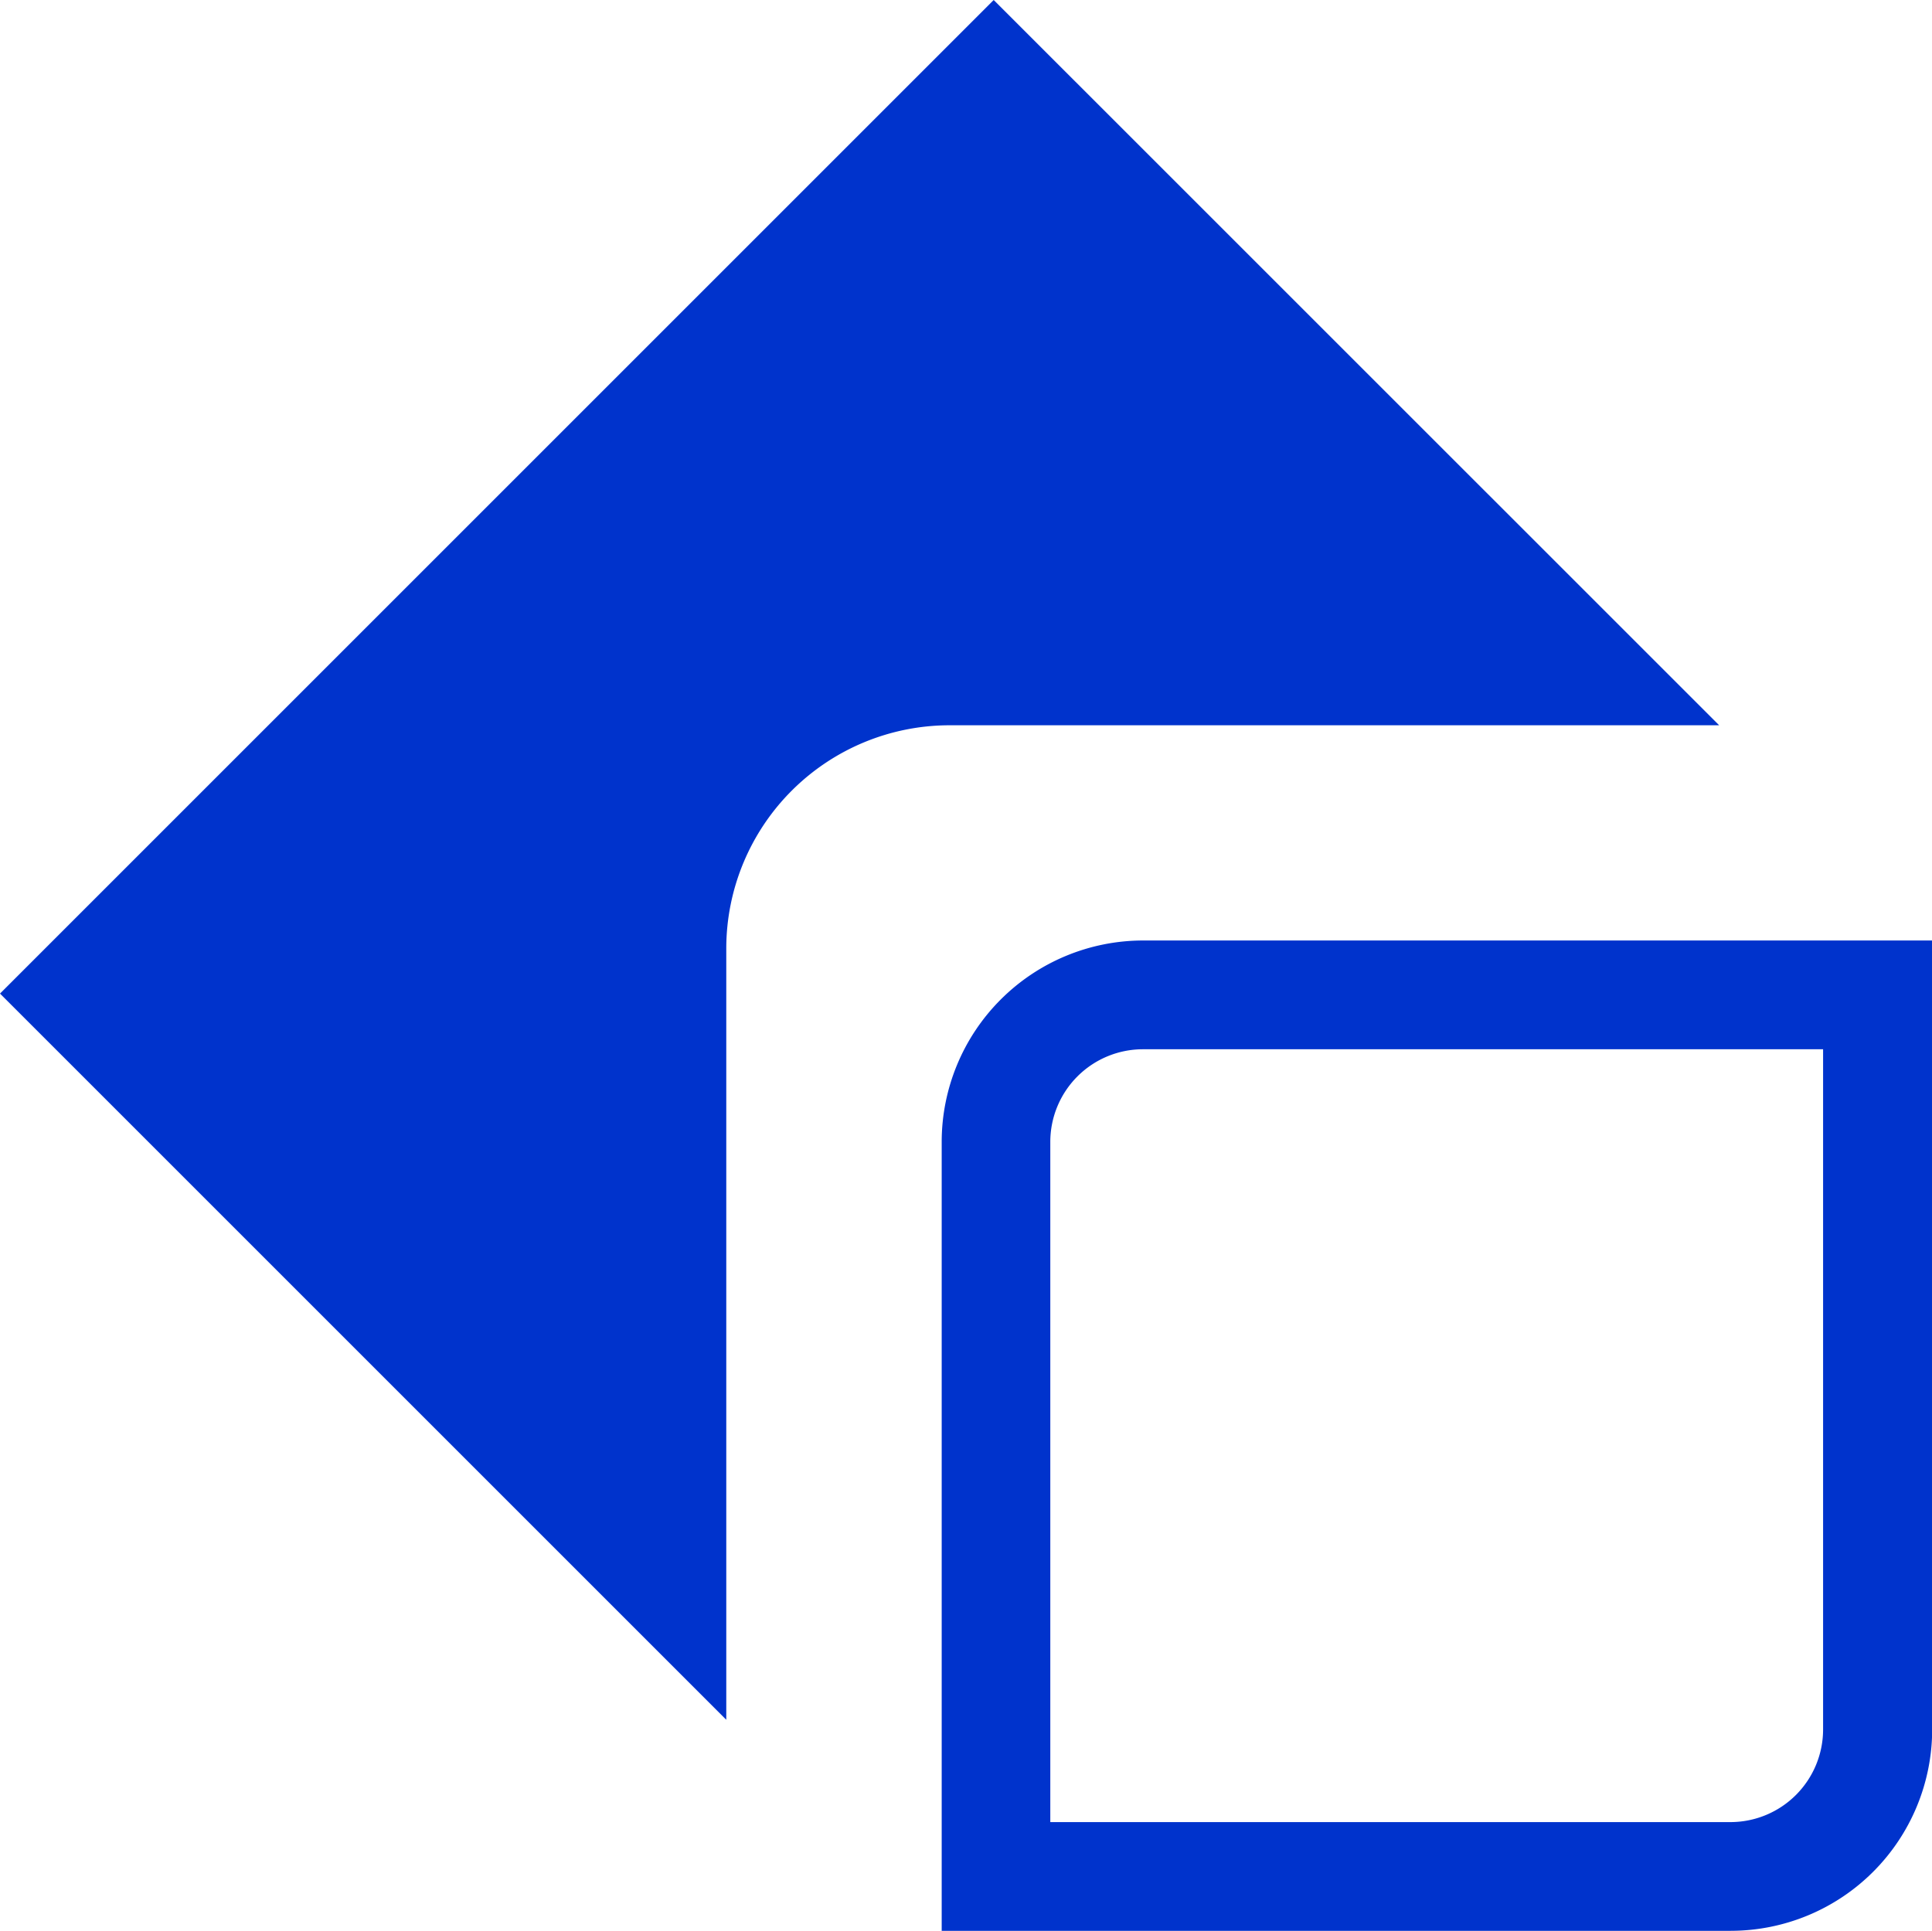
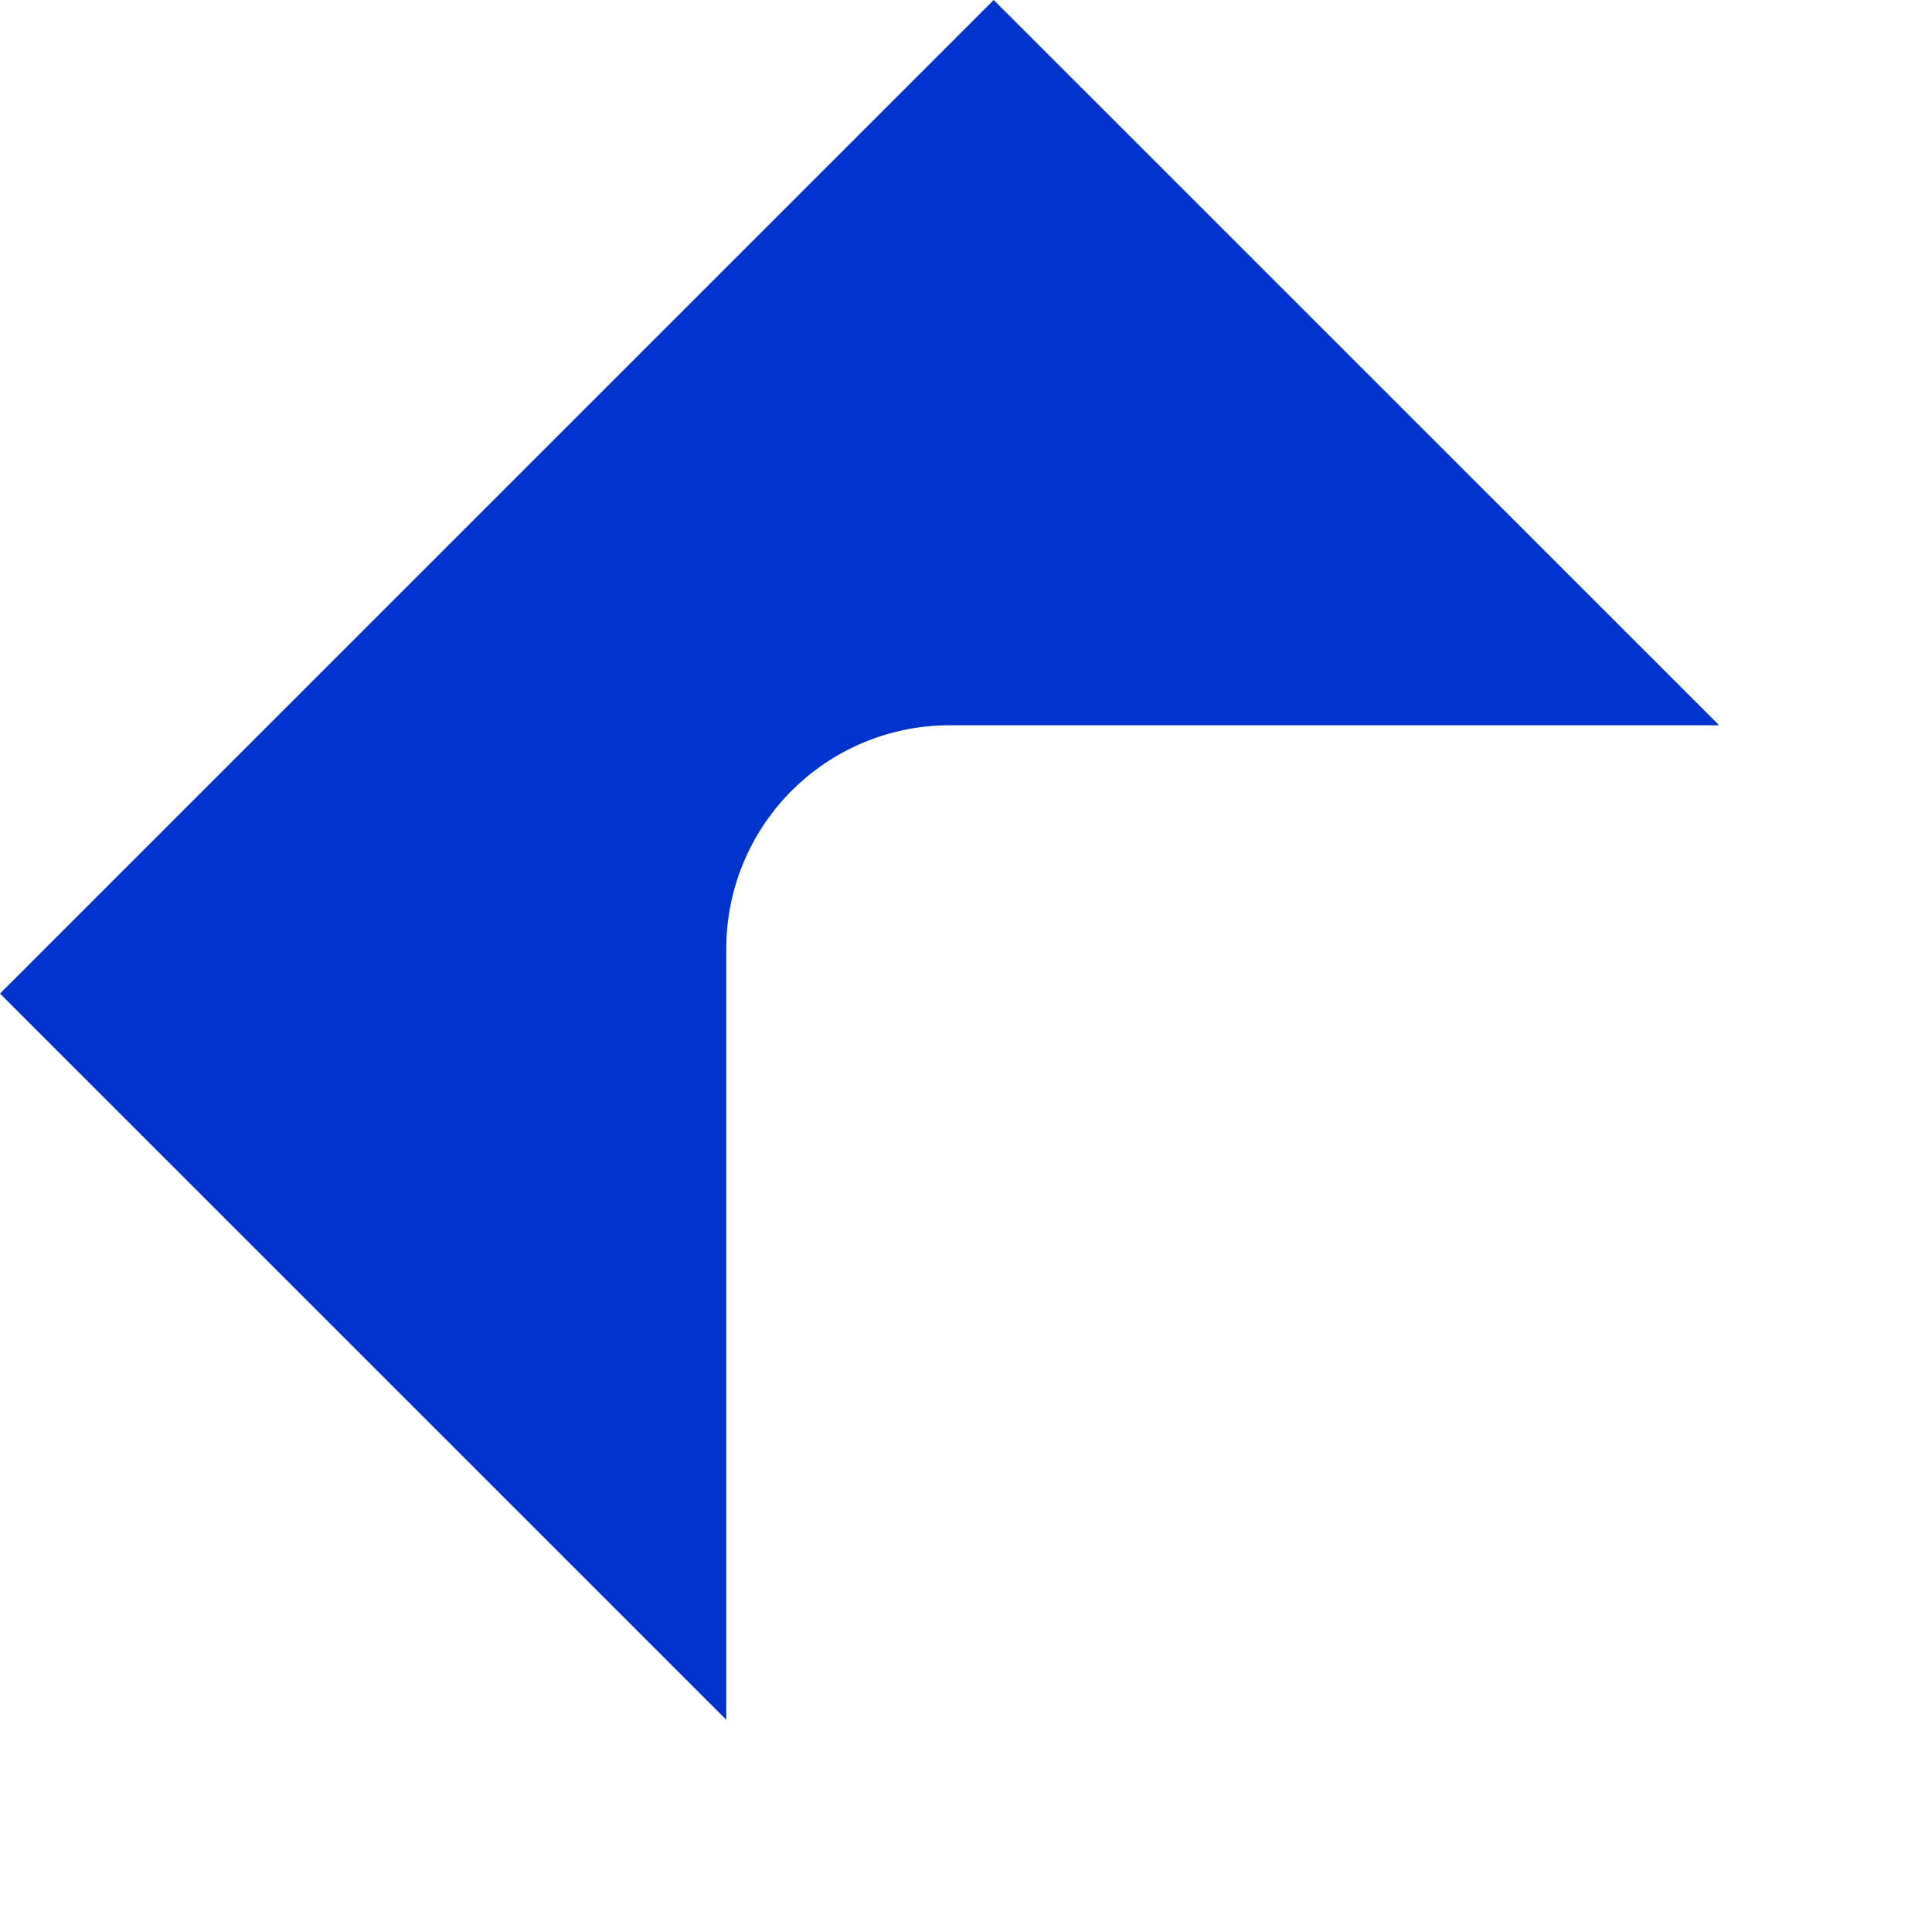
<svg xmlns="http://www.w3.org/2000/svg" width="44.278" height="44.257" viewBox="0 0 44.278 44.257">
  <g id="Groupe_808" data-name="Groupe 808" transform="translate(5896 10165.441)">
-     <path id="Tracé_2098" data-name="Tracé 2098" d="M91.982,96.526H73.9V78.44a4.619,4.619,0,0,1,4.614-4.614H96.6V91.911a4.619,4.619,0,0,1-4.614,4.614M76.389,94.033H91.982A2.124,2.124,0,0,0,94.1,91.911V76.319H78.51a2.124,2.124,0,0,0-2.121,2.121Z" transform="translate(-5948.318 -10217.71)" fill="#03c" />
    <path id="Tracé_2099" data-name="Tracé 2099" d="M16.645,21.737a5.119,5.119,0,0,1,5.113-5.113H39.4L22.774,0,0,22.774,16.645,39.419Z" transform="translate(-5896 -10165.441)" fill="#03c" />
  </g>
</svg>